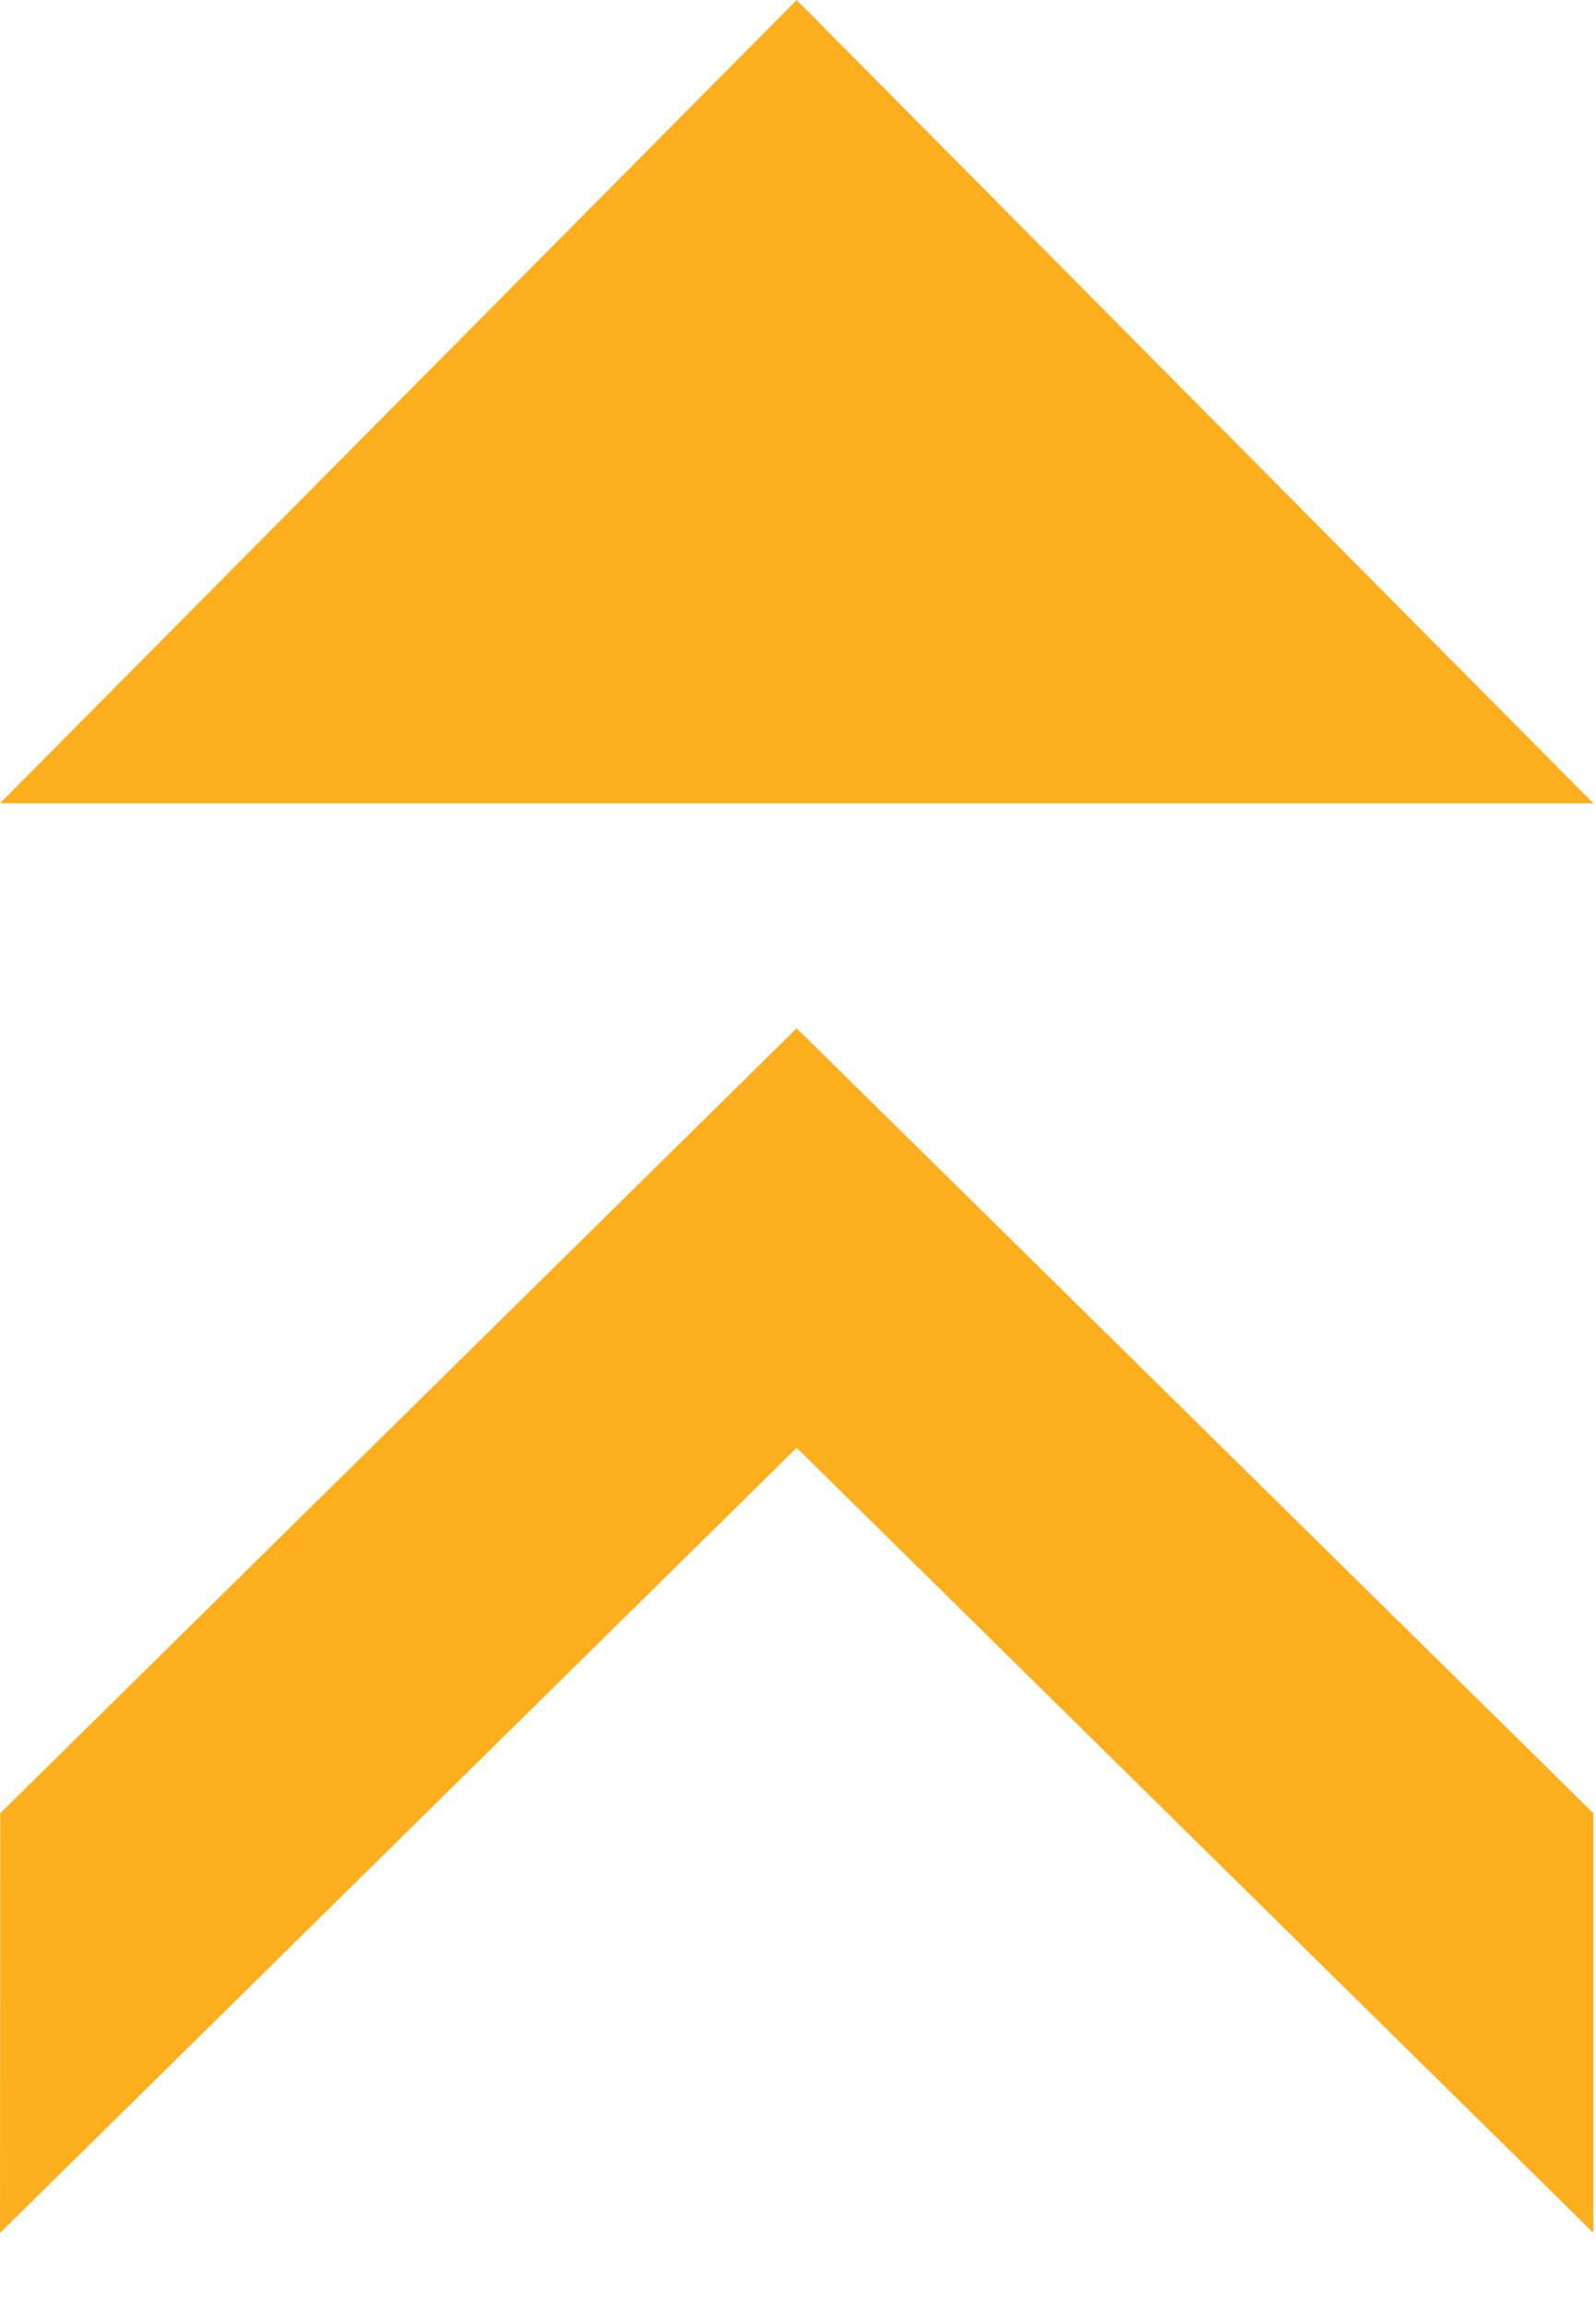
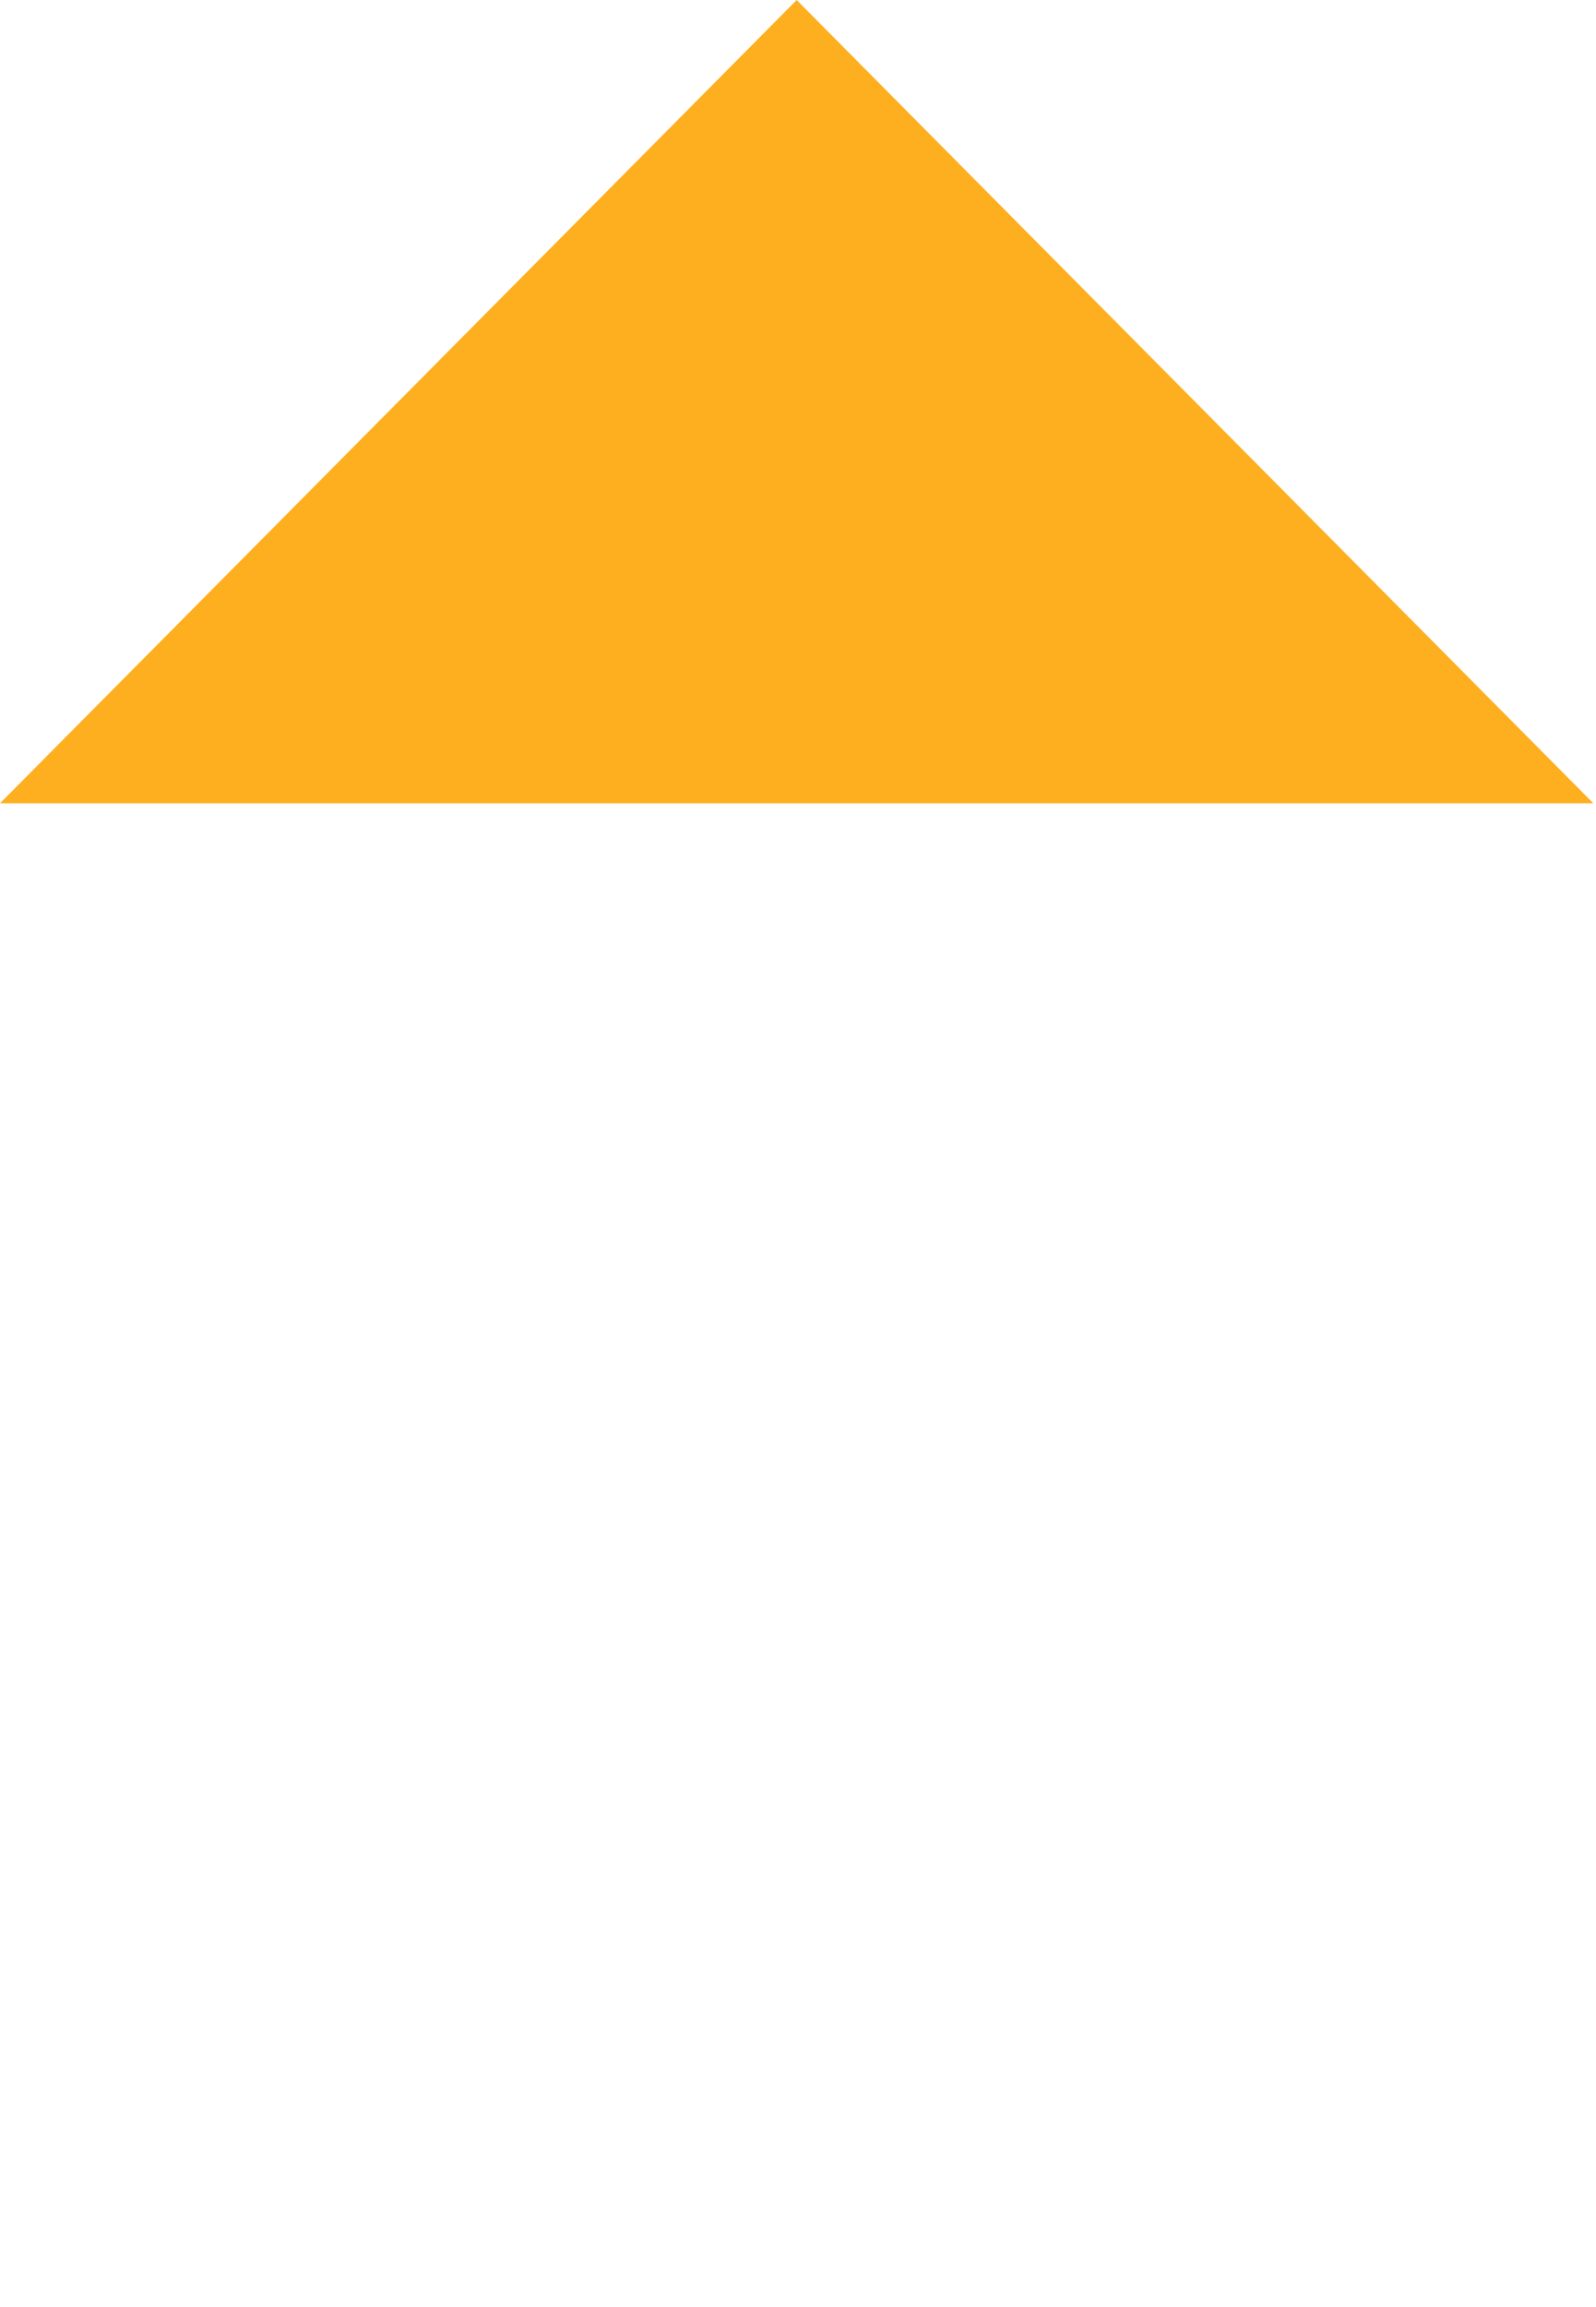
<svg xmlns="http://www.w3.org/2000/svg" width="18" height="26" viewBox="0 0 18 26" fill="none">
-   <path d="M8.985 16.316L17.97 25.163V20.434L8.985 11.588L0.003 20.434L0 25.165L8.985 16.316Z" fill="#FEAF1F" />
-   <path d="M0 9.053H17.97L8.985 0L0 9.053Z" fill="#FEAF1F" />
+   <path d="M0 9.053H17.97L8.985 0L0 9.053" fill="#FEAF1F" />
</svg>